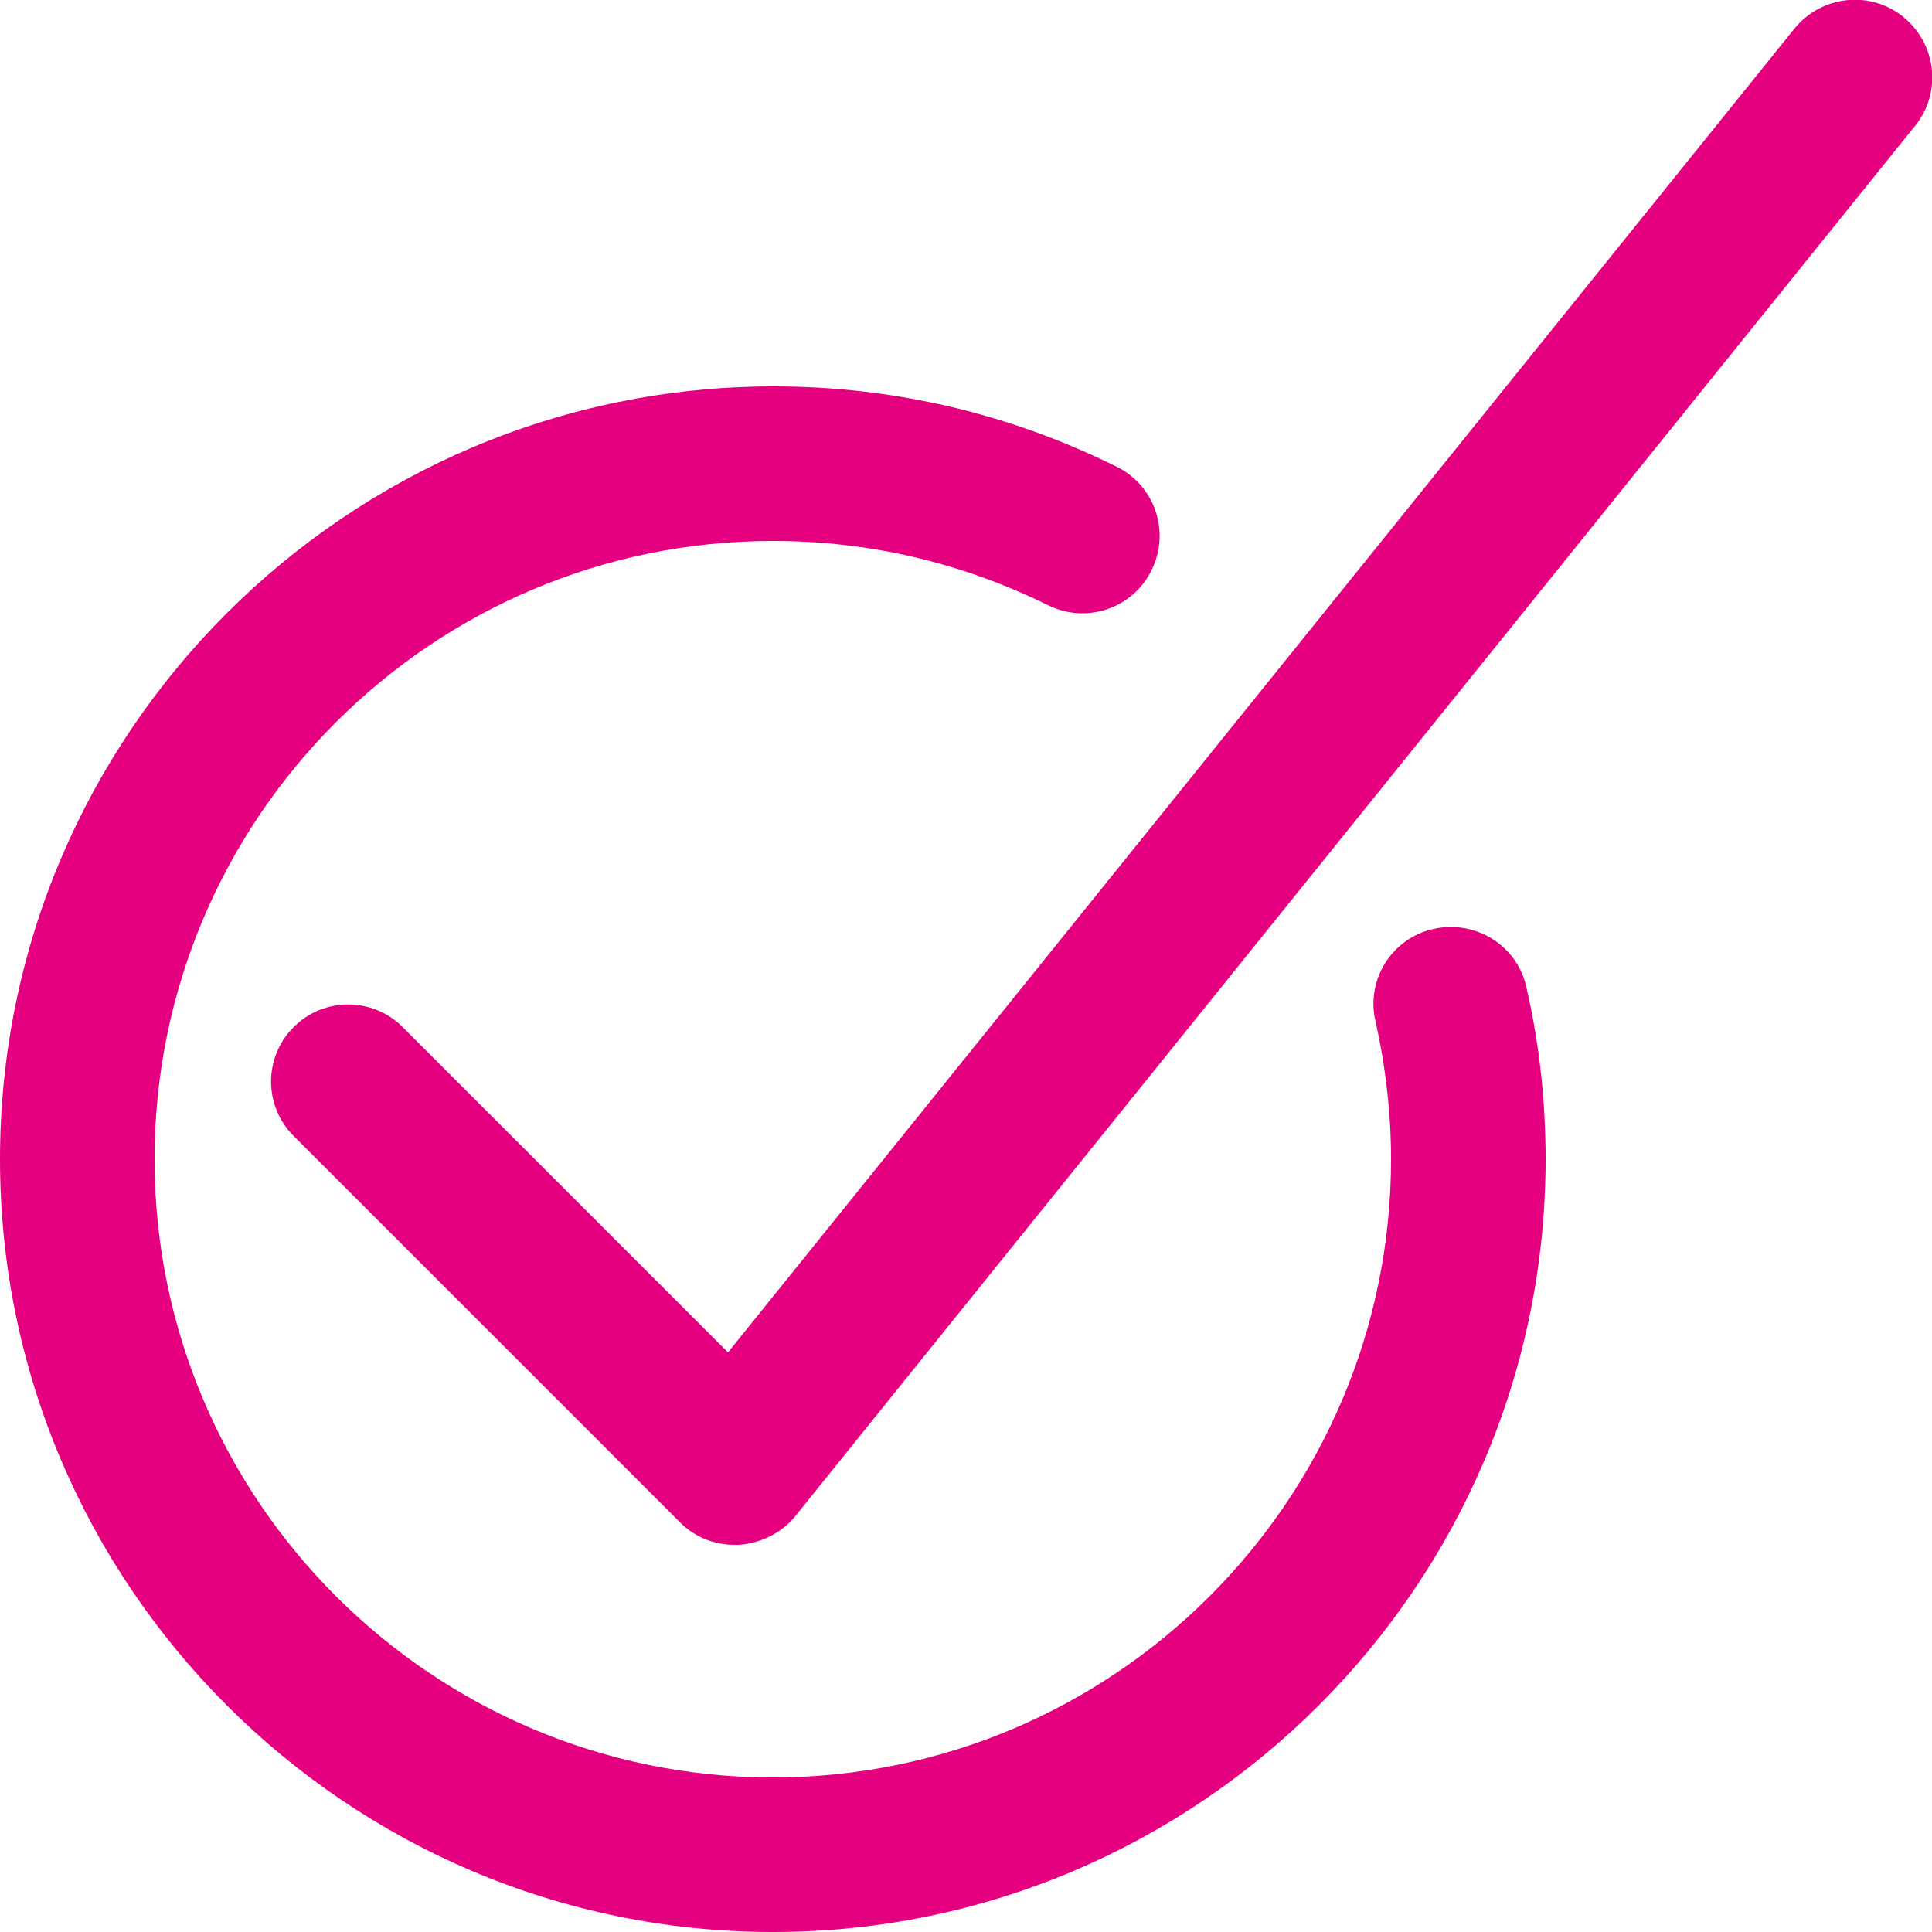
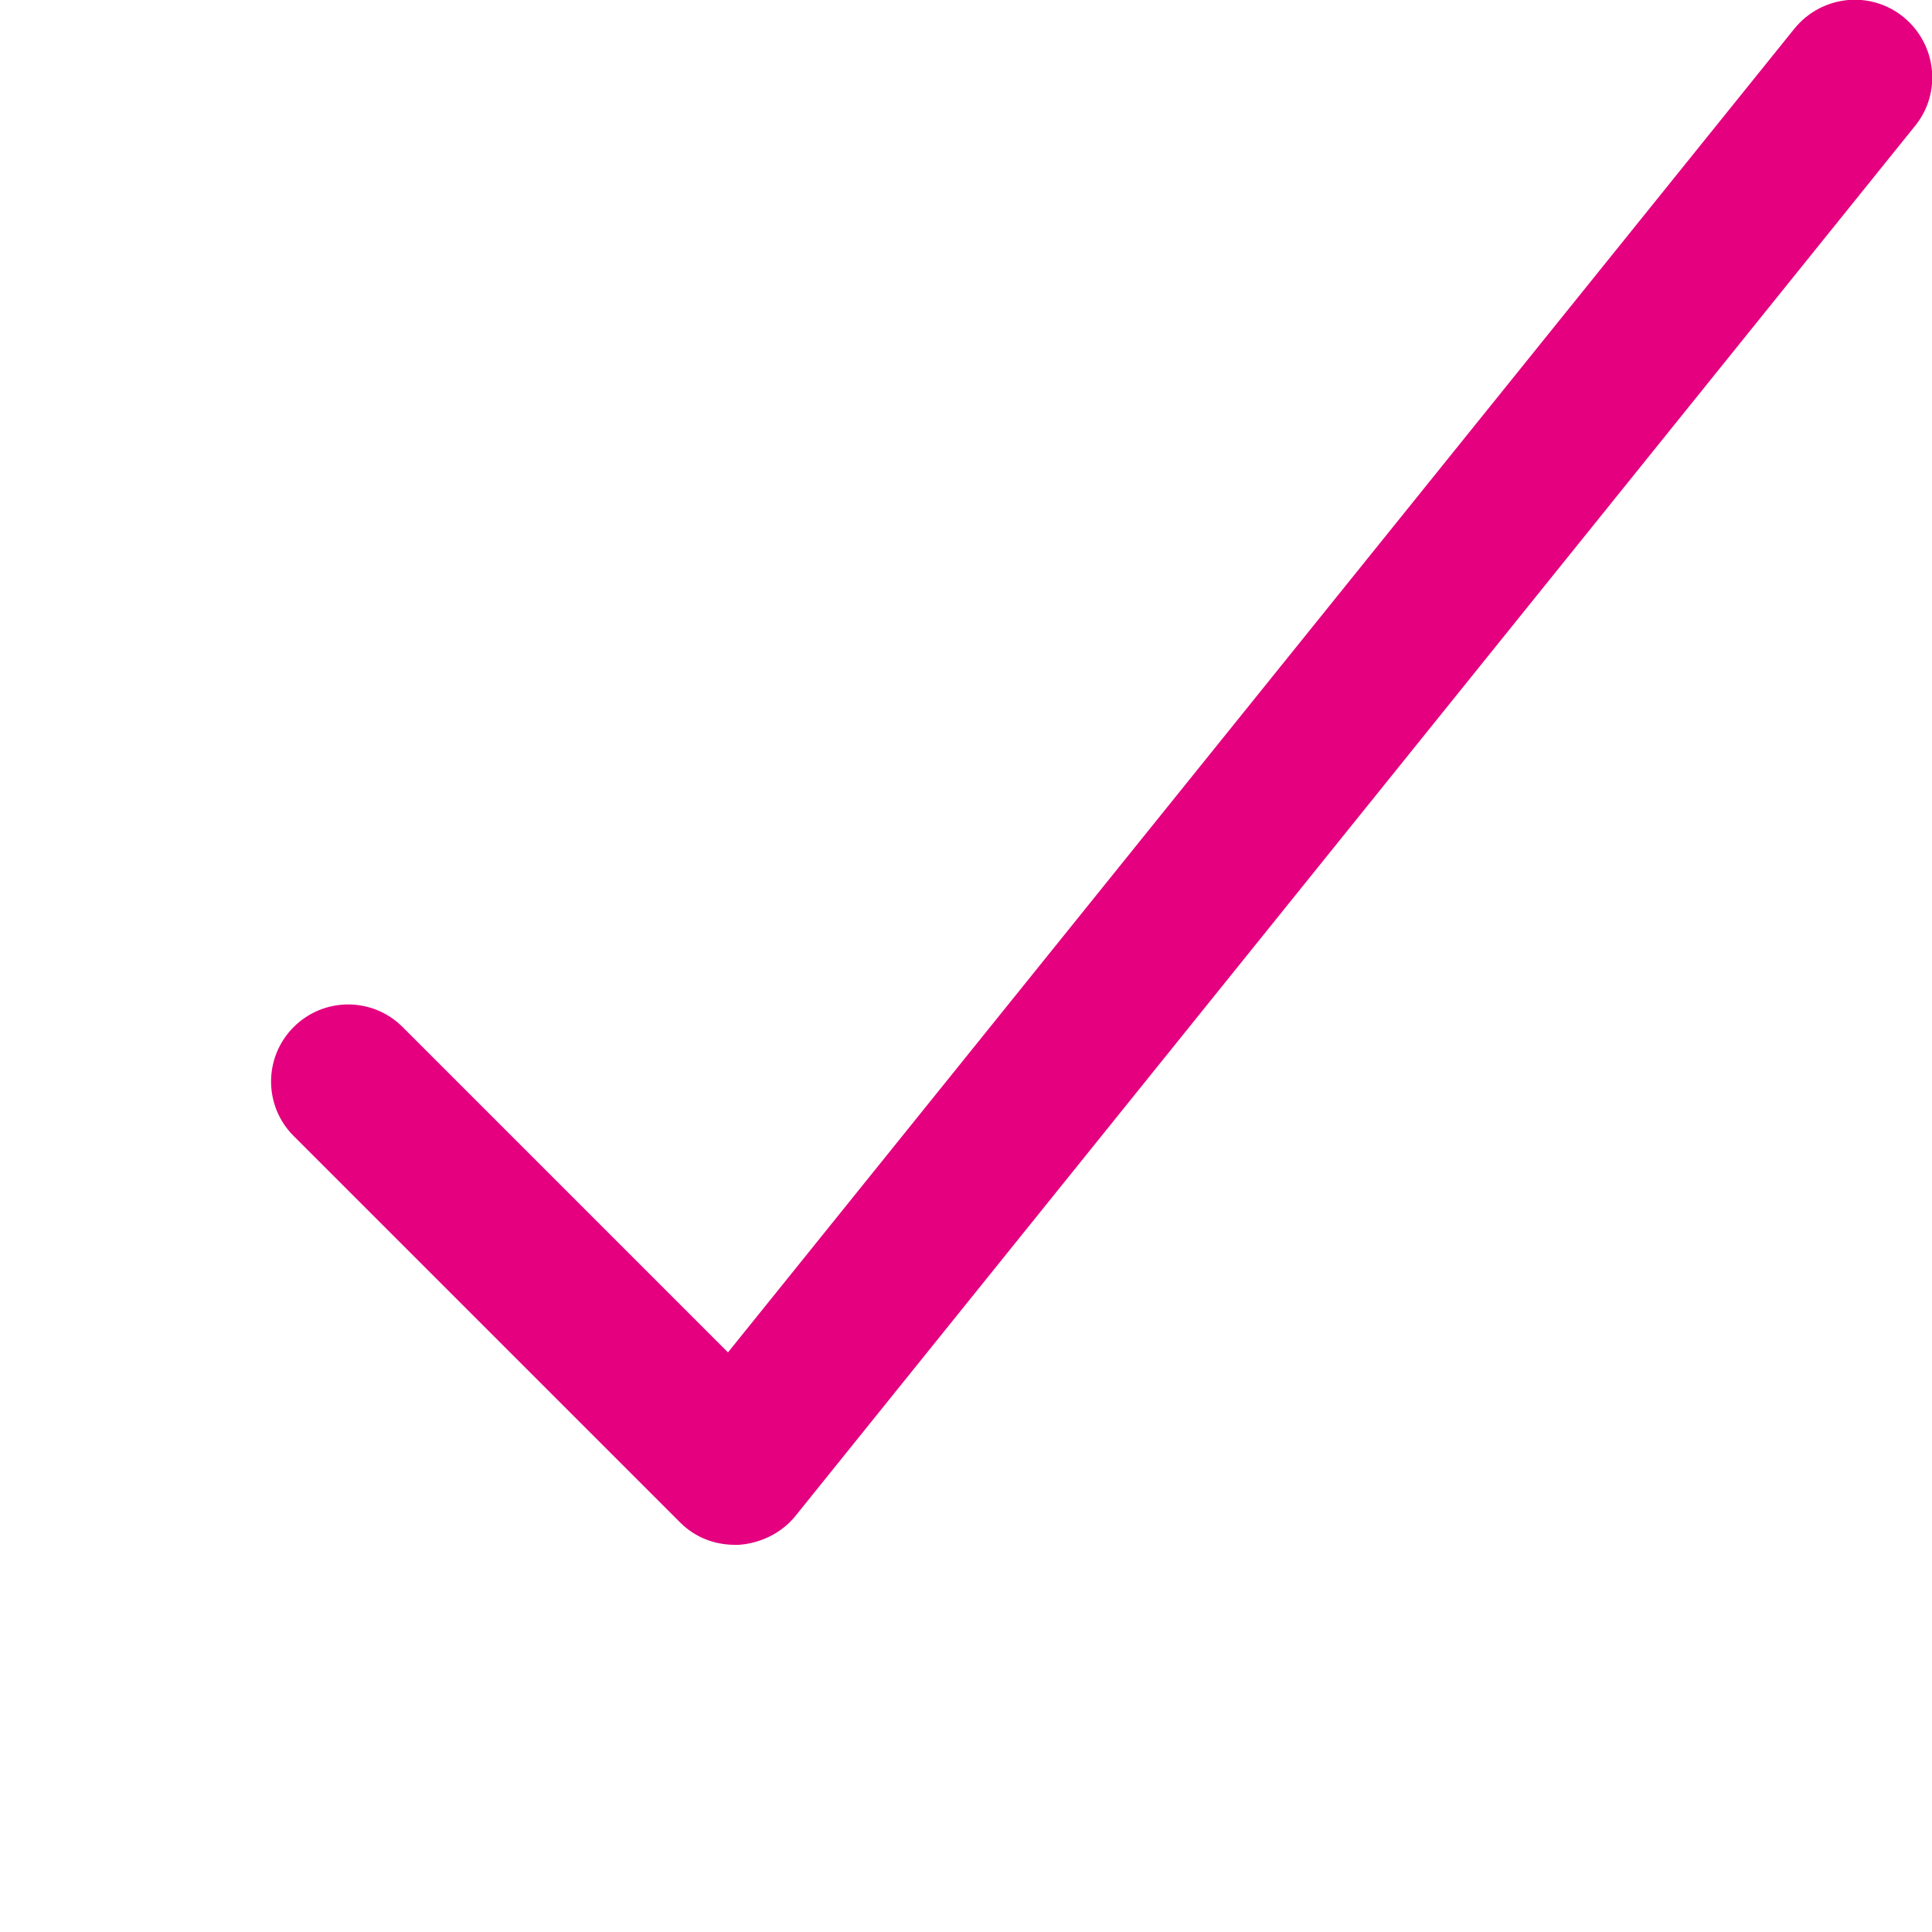
<svg xmlns="http://www.w3.org/2000/svg" id="_レイヤー_2" viewBox="0 0 25 25">
  <defs>
    <style>.cls-1{fill:#e4007f;}</style>
  </defs>
  <g id="Outline_Icons">
    <path class="cls-1" d="M24.63.22c-.43-.35-1.06-.28-1.41.15l-13.8,17.13-4.21-4.21c-.39-.39-1.02-.39-1.41,0s-.39,1.02,0,1.41l5,5c.19.19.44.29.71.29.02,0,.04,0,.05,0,.28-.02.55-.15.73-.37L24.78,1.63c.35-.43.28-1.06-.15-1.41Z" />
-     <path class="cls-1" d="M18.55,12.02c-.54.12-.88.66-.75,1.2.13.58.2,1.19.2,1.78,0,4.41-3.59,8-8,8S2,19.41,2,15,5.59,7,10,7c1.25,0,2.44.28,3.56.83.5.25,1.1.04,1.34-.45.25-.5.04-1.1-.45-1.34-1.39-.69-2.89-1.04-4.44-1.04C4.49,5,0,9.49,0,15s4.49,10,10,10,10-4.49,10-10c0-.75-.08-1.5-.25-2.23-.12-.54-.66-.87-1.2-.75Z" />
  </g>
</svg>